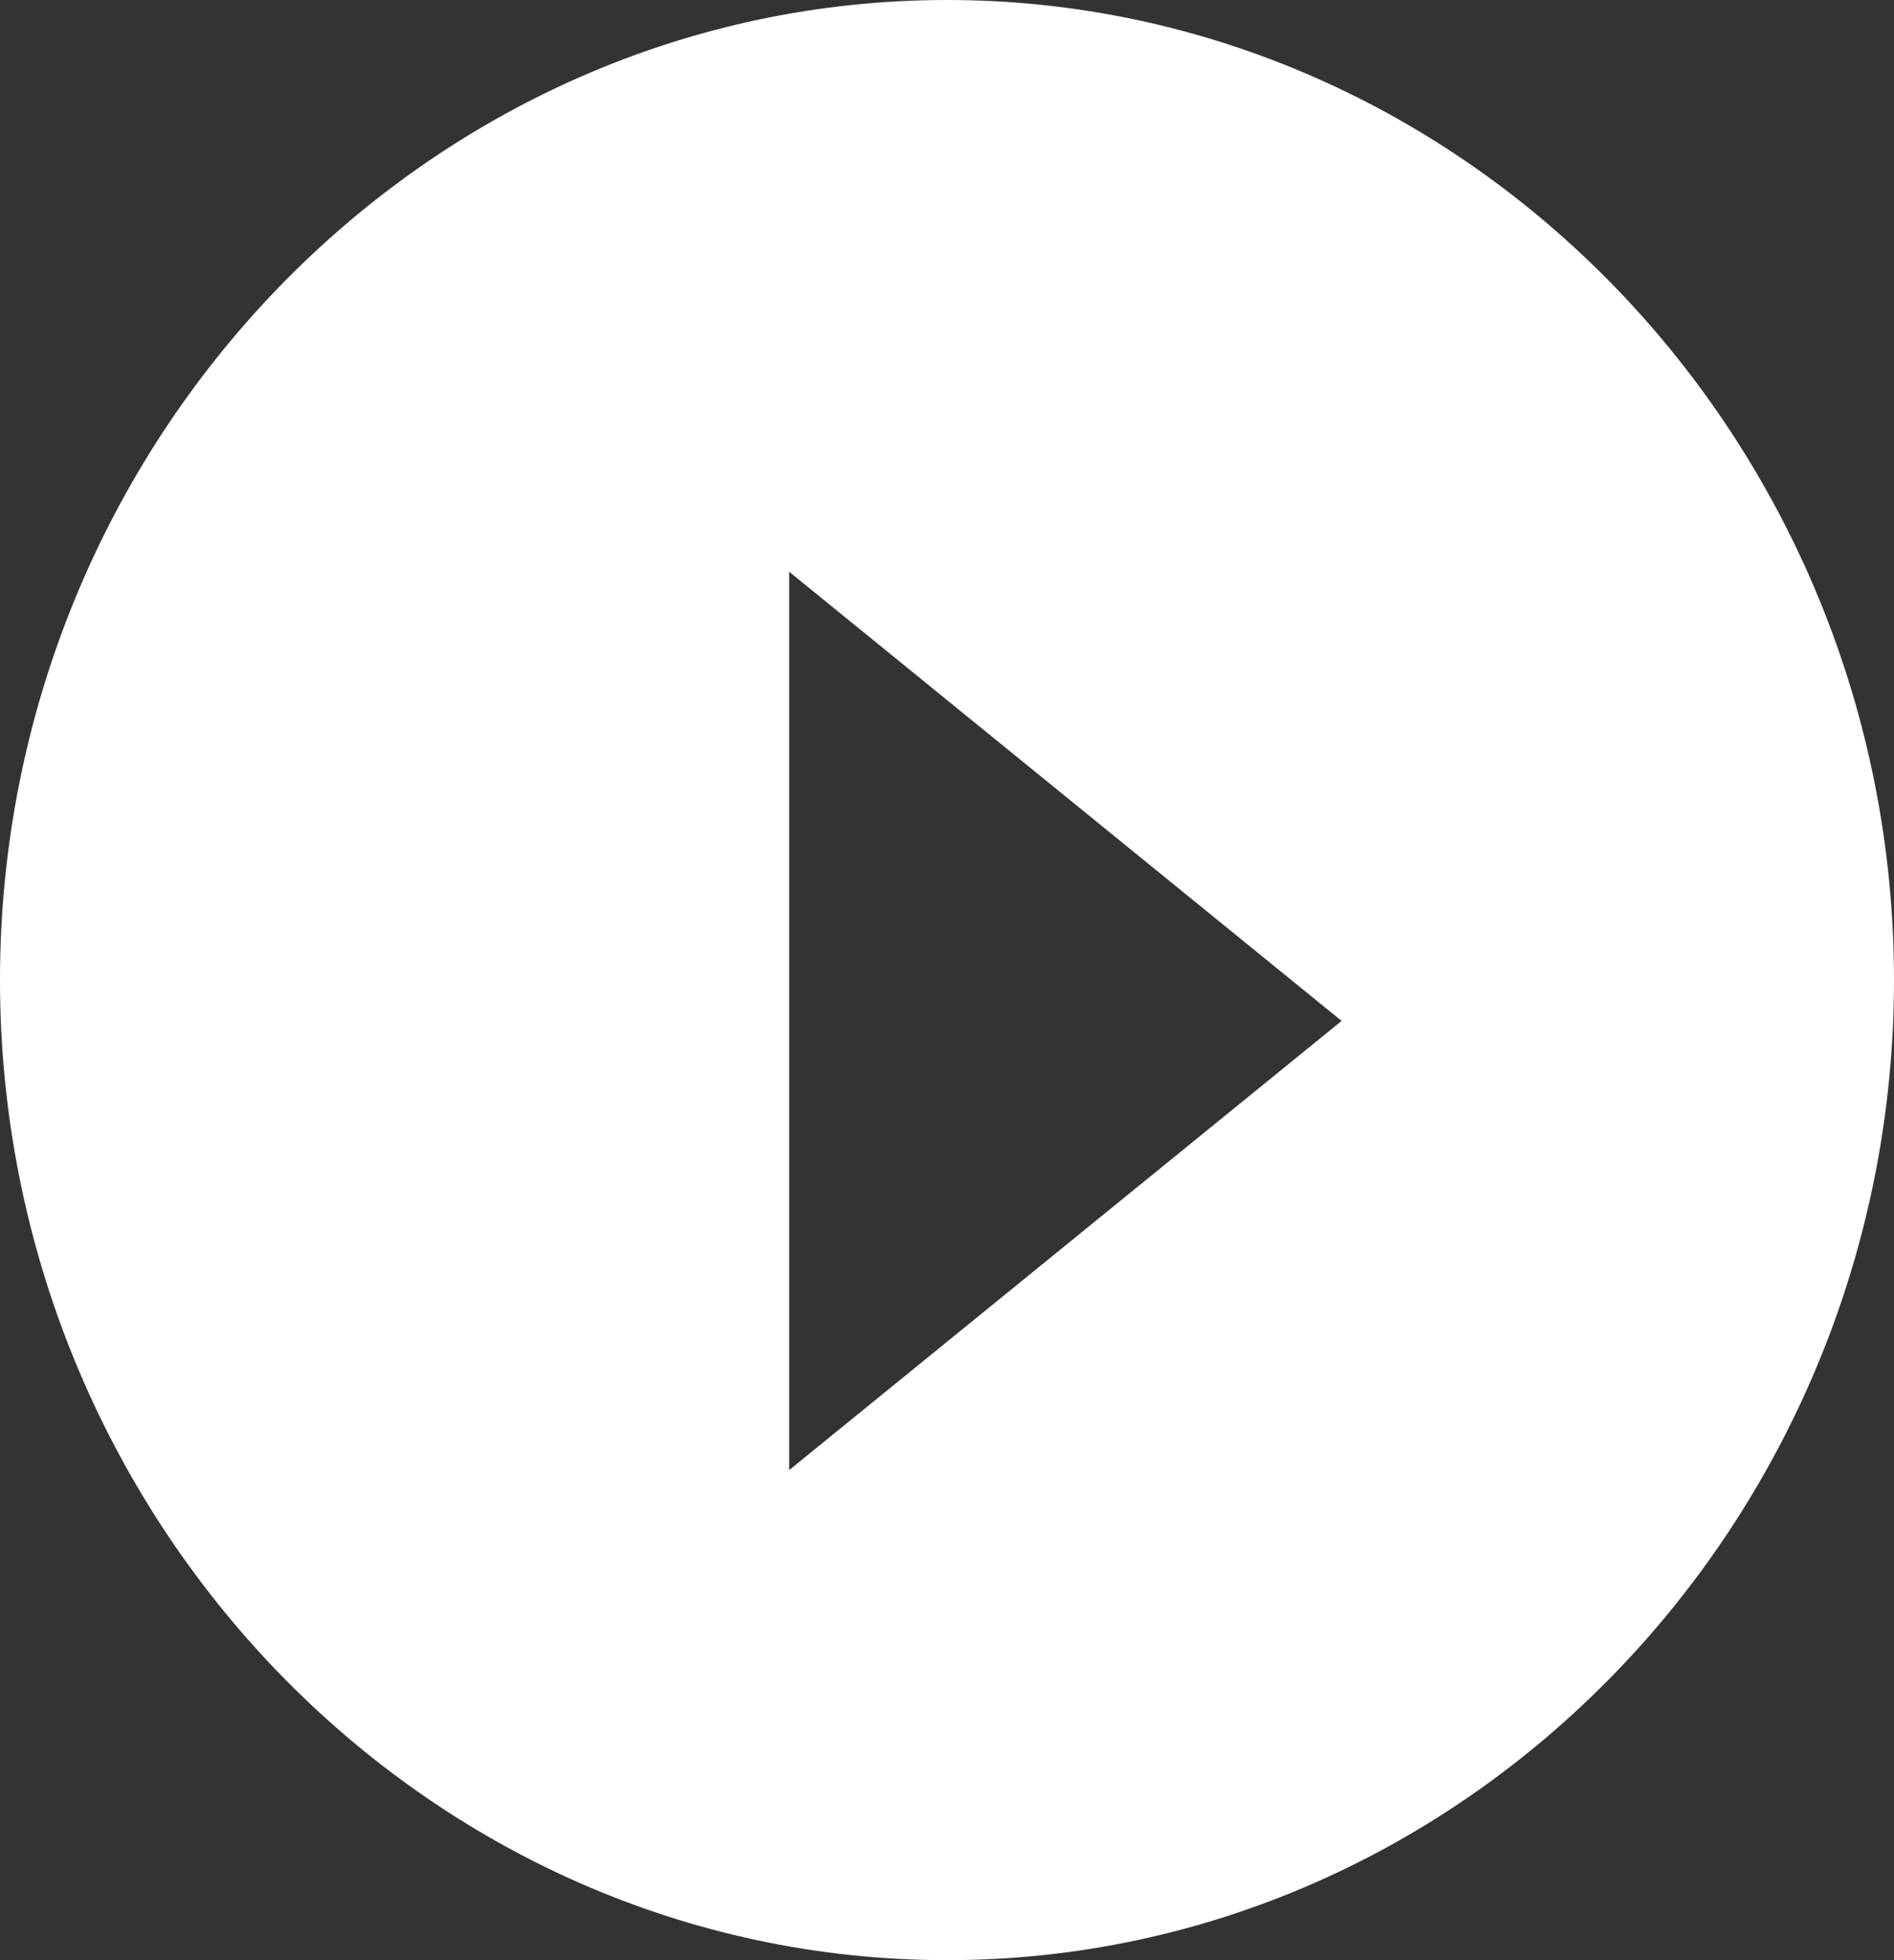
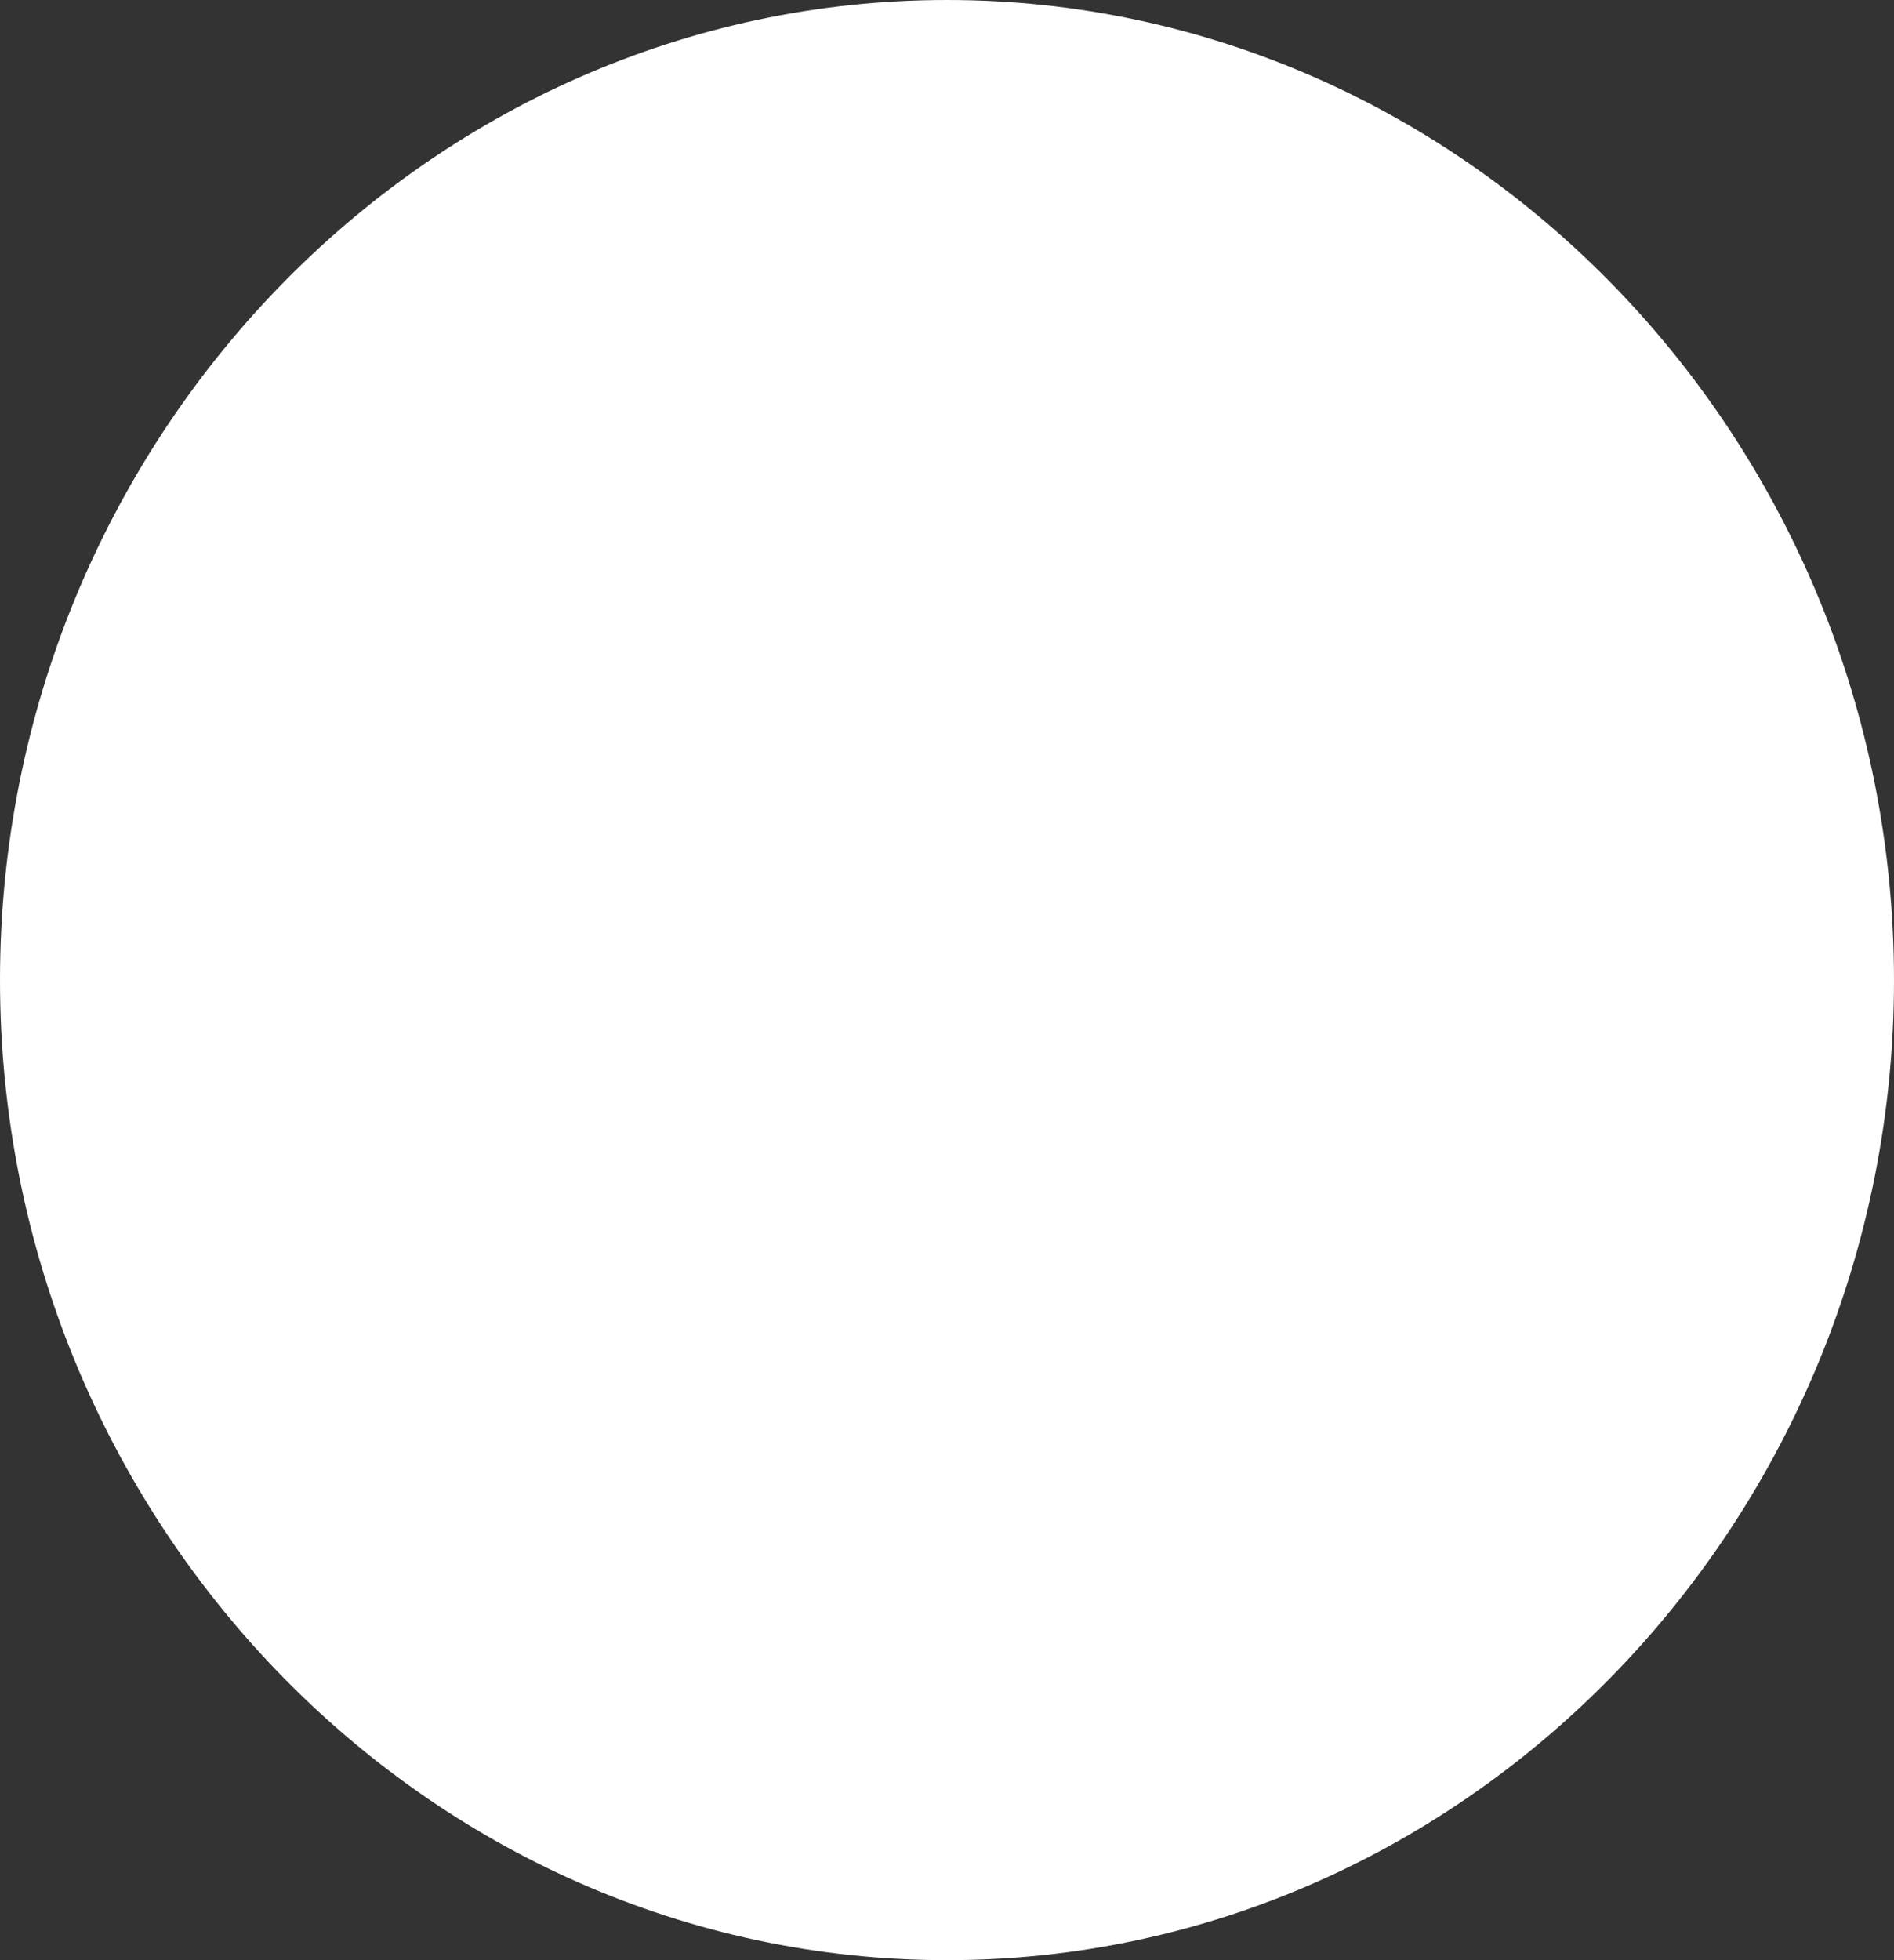
<svg xmlns="http://www.w3.org/2000/svg" width="29px" height="30px" viewBox="0 0 29 30" version="1.1">
  <rect x="0" y="0" width="29" height="30" fill="#333333" stroke="none" />
  <title>Shape</title>
  <desc>Created with Sketch.</desc>
  <g id="Page-1" stroke="none" stroke-width="1" fill="none" fill-rule="evenodd">
    <g id="Woning-detailpagina" transform="translate(-920, -1001)" fill="#ffffff" fill-rule="nonzero">
      <g id="Group-11" transform="translate(272, 996)">
        <g id="iconfinder_play-circle-fill_326581" transform="translate(648, 5)">
-           <path d="M14.5,0 C6.525,0 0,6.75 0,15 C0,23.25 6.525,30 14.5,30 C22.475,30 29,23.25 29,15 C29,6.75 22.475,0 14.5,0 Z M12.083,22.5 L12.083,8.75 L20.542,15.625 L12.083,22.5 Z" id="Shape" />
+           <path d="M14.5,0 C6.525,0 0,6.75 0,15 C0,23.25 6.525,30 14.5,30 C22.475,30 29,23.25 29,15 C29,6.75 22.475,0 14.5,0 Z M12.083,22.5 L12.083,8.75 L12.083,22.5 Z" id="Shape" />
        </g>
      </g>
    </g>
  </g>
</svg>